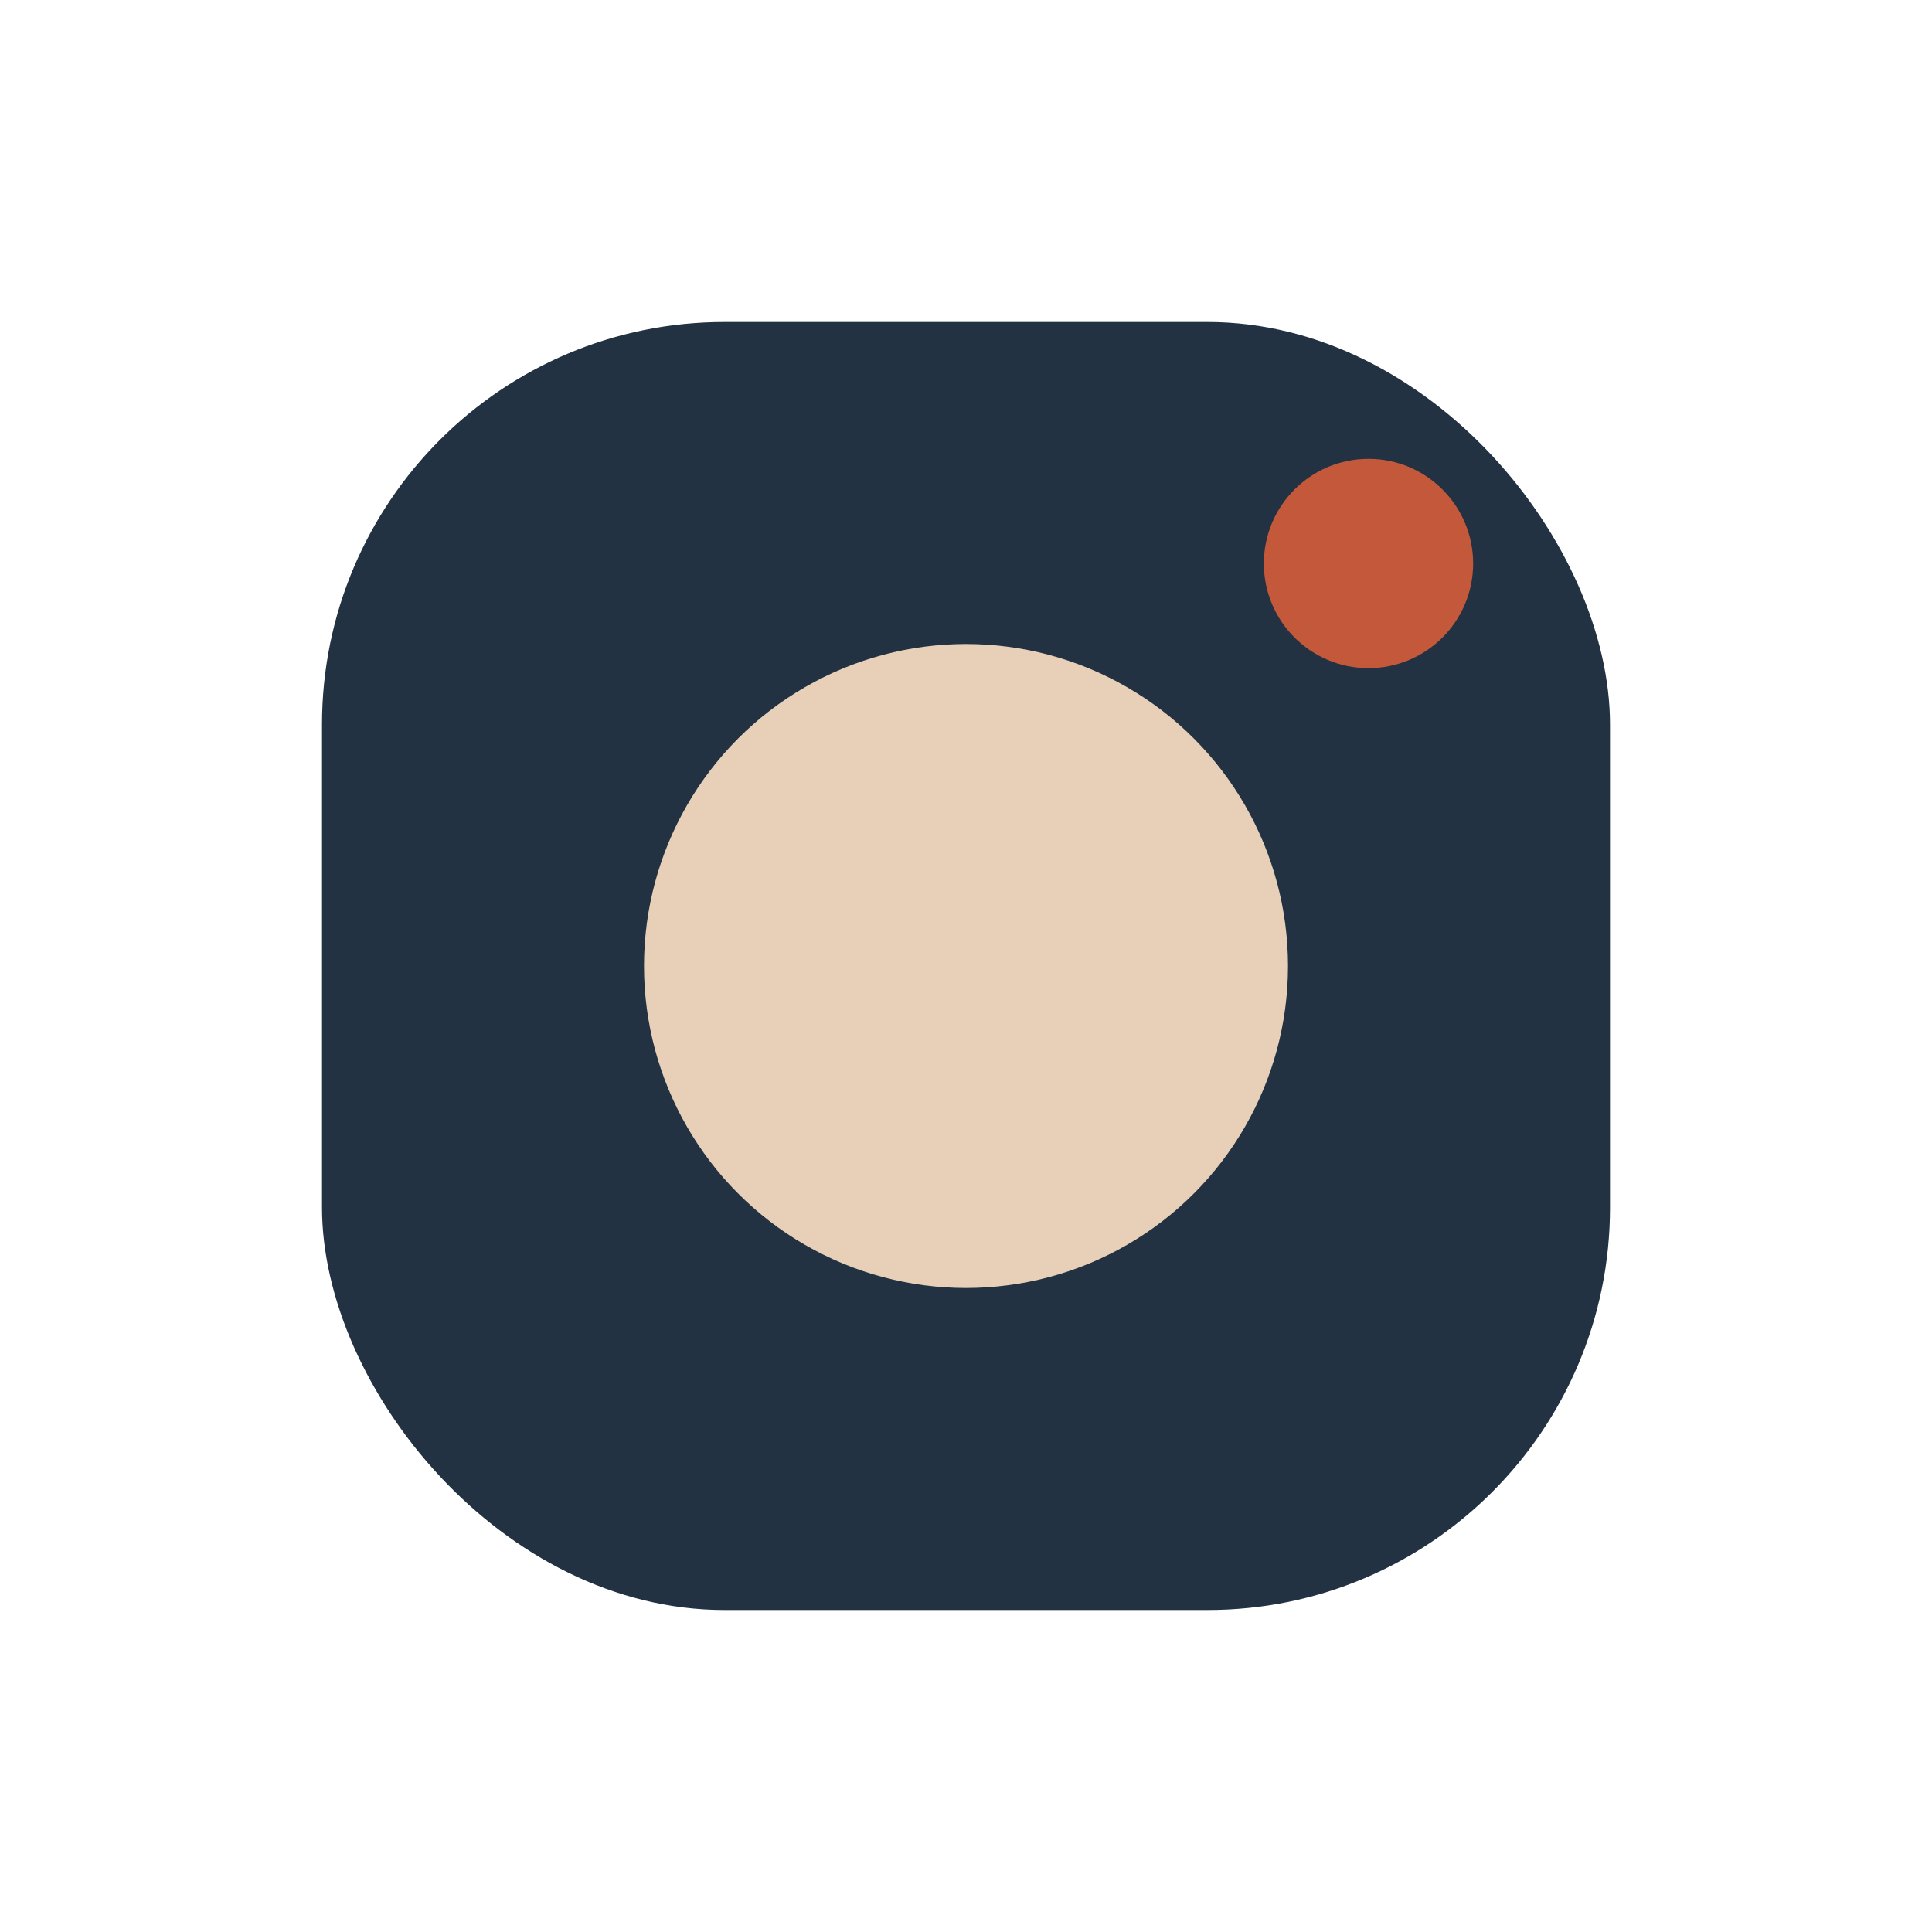
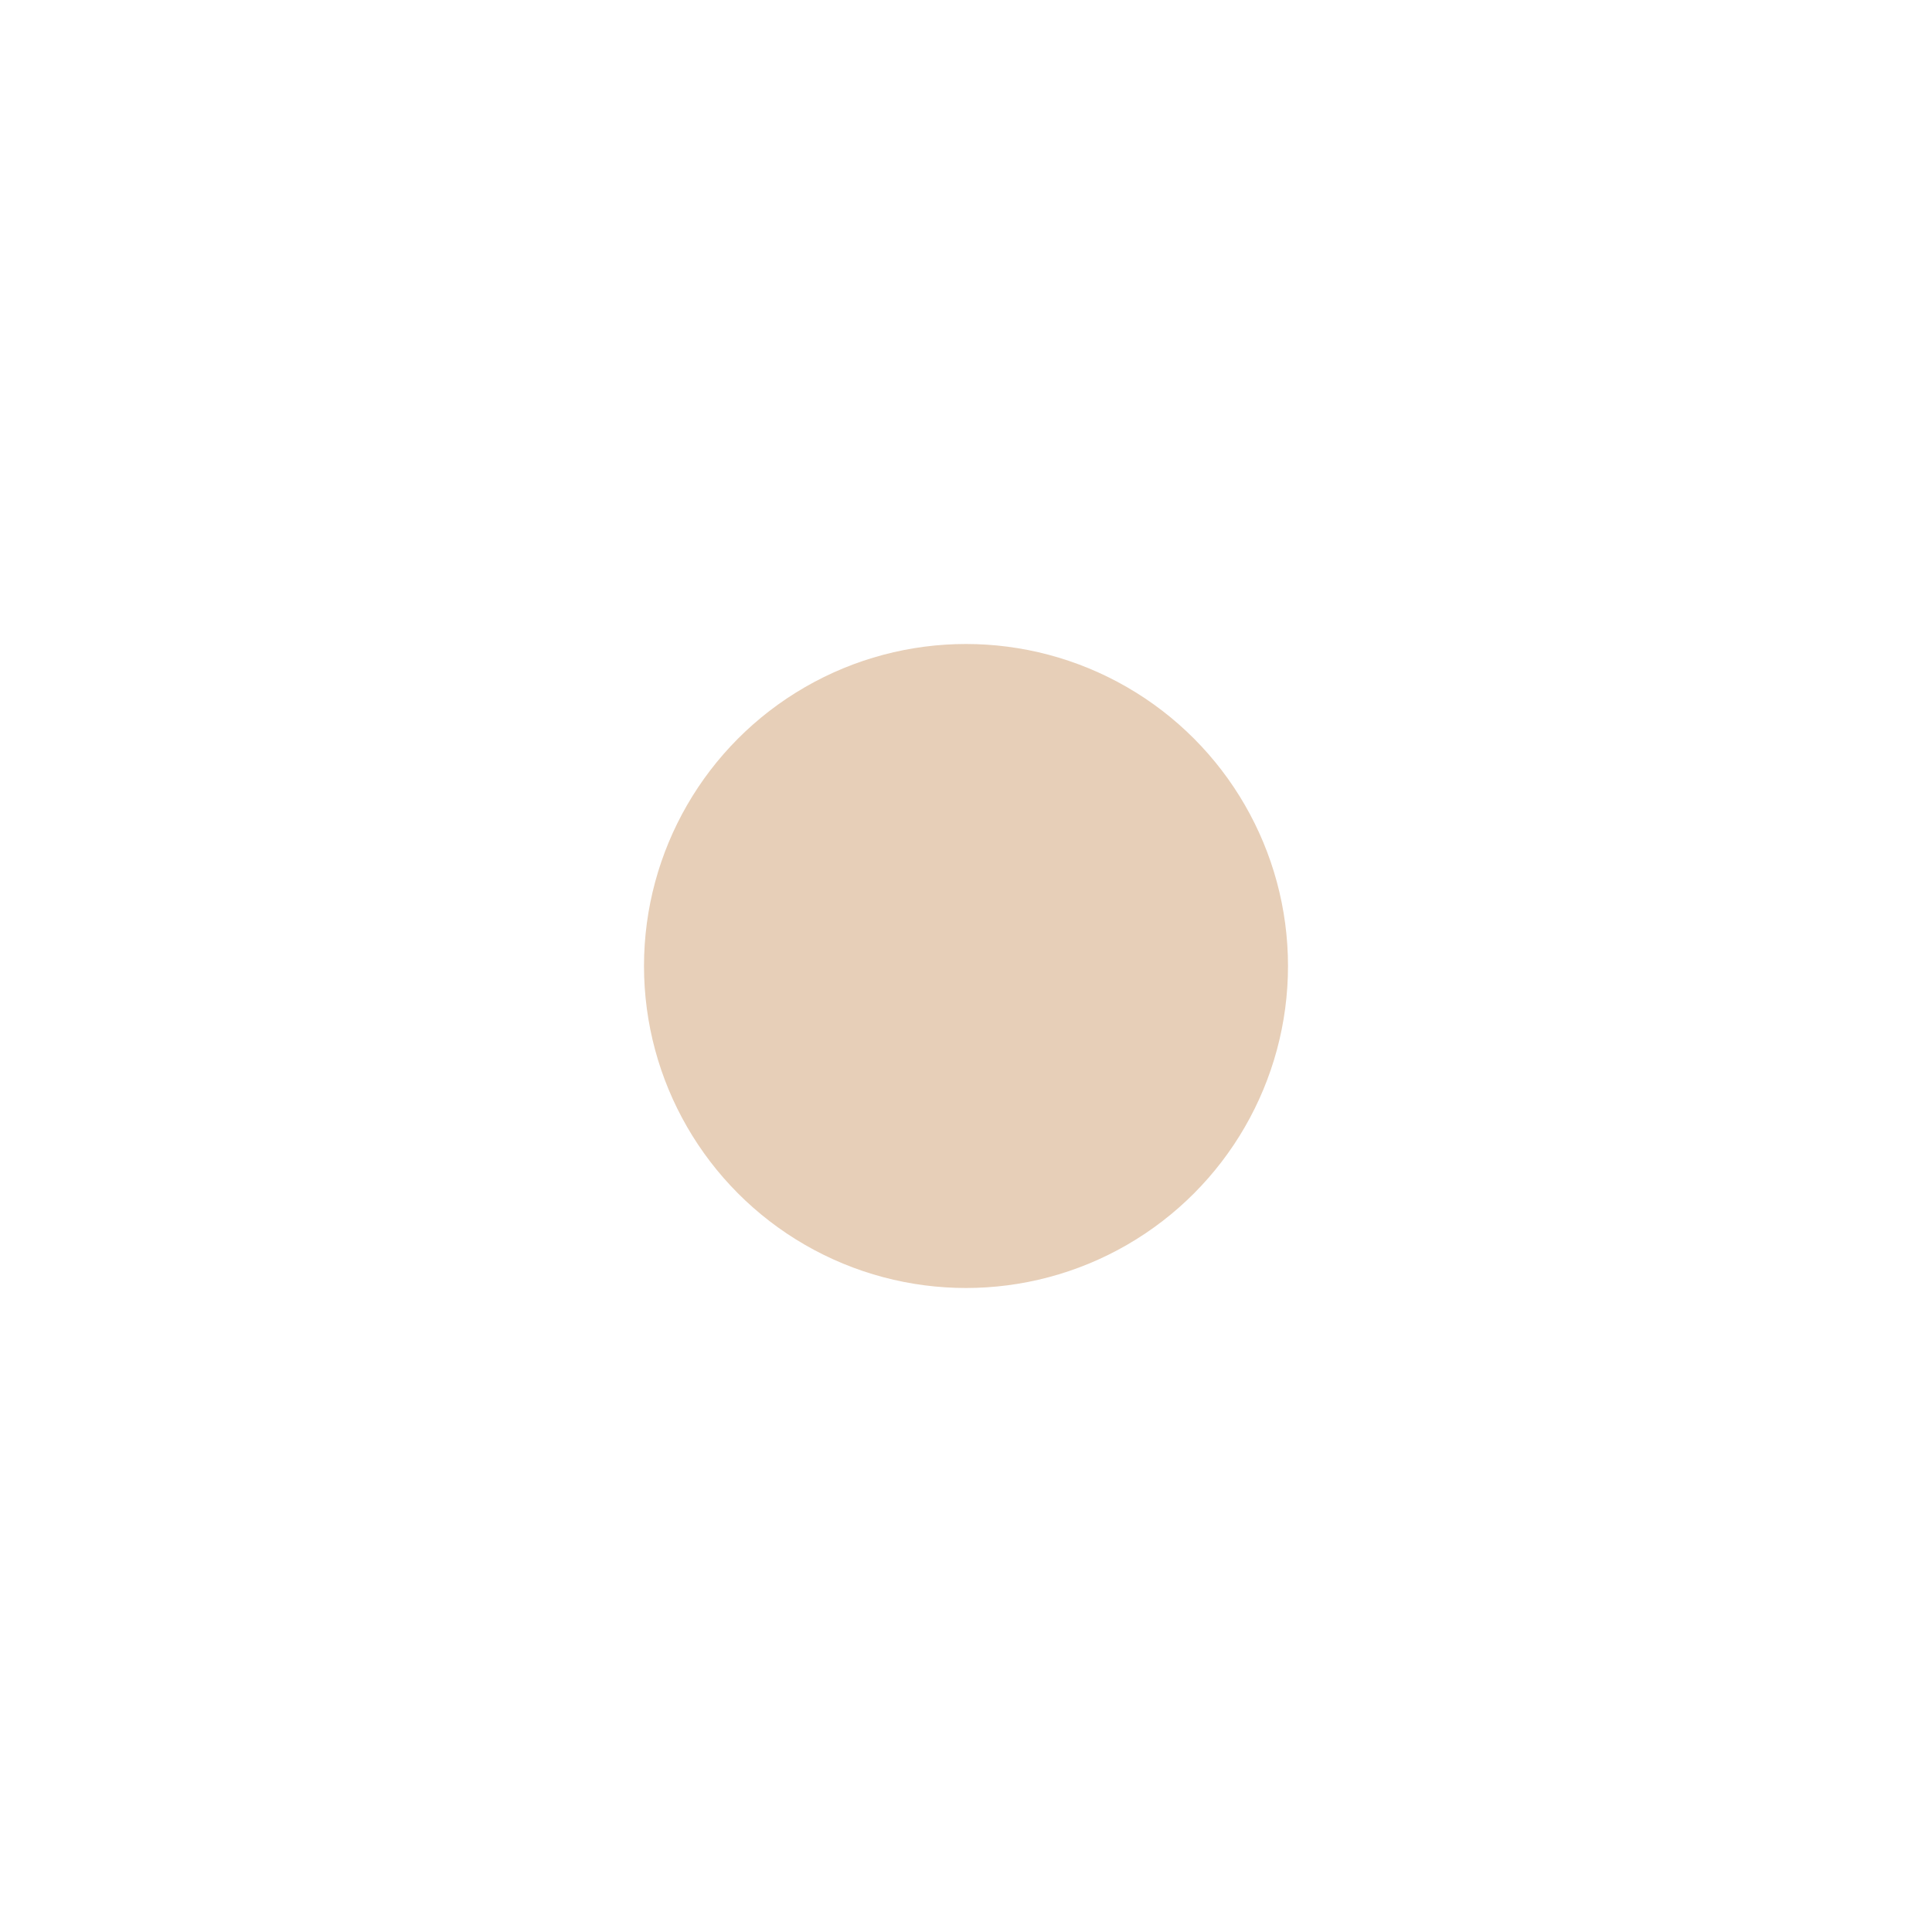
<svg xmlns="http://www.w3.org/2000/svg" width="24" height="24" viewBox="0 0 24 24">
-   <rect x="4" y="4" width="16" height="16" rx="5" fill="#223242" />
  <circle cx="12" cy="12" r="4" fill="#E7CFB8" />
-   <circle cx="17" cy="7" r="1.3" fill="#C3593A" />
</svg>